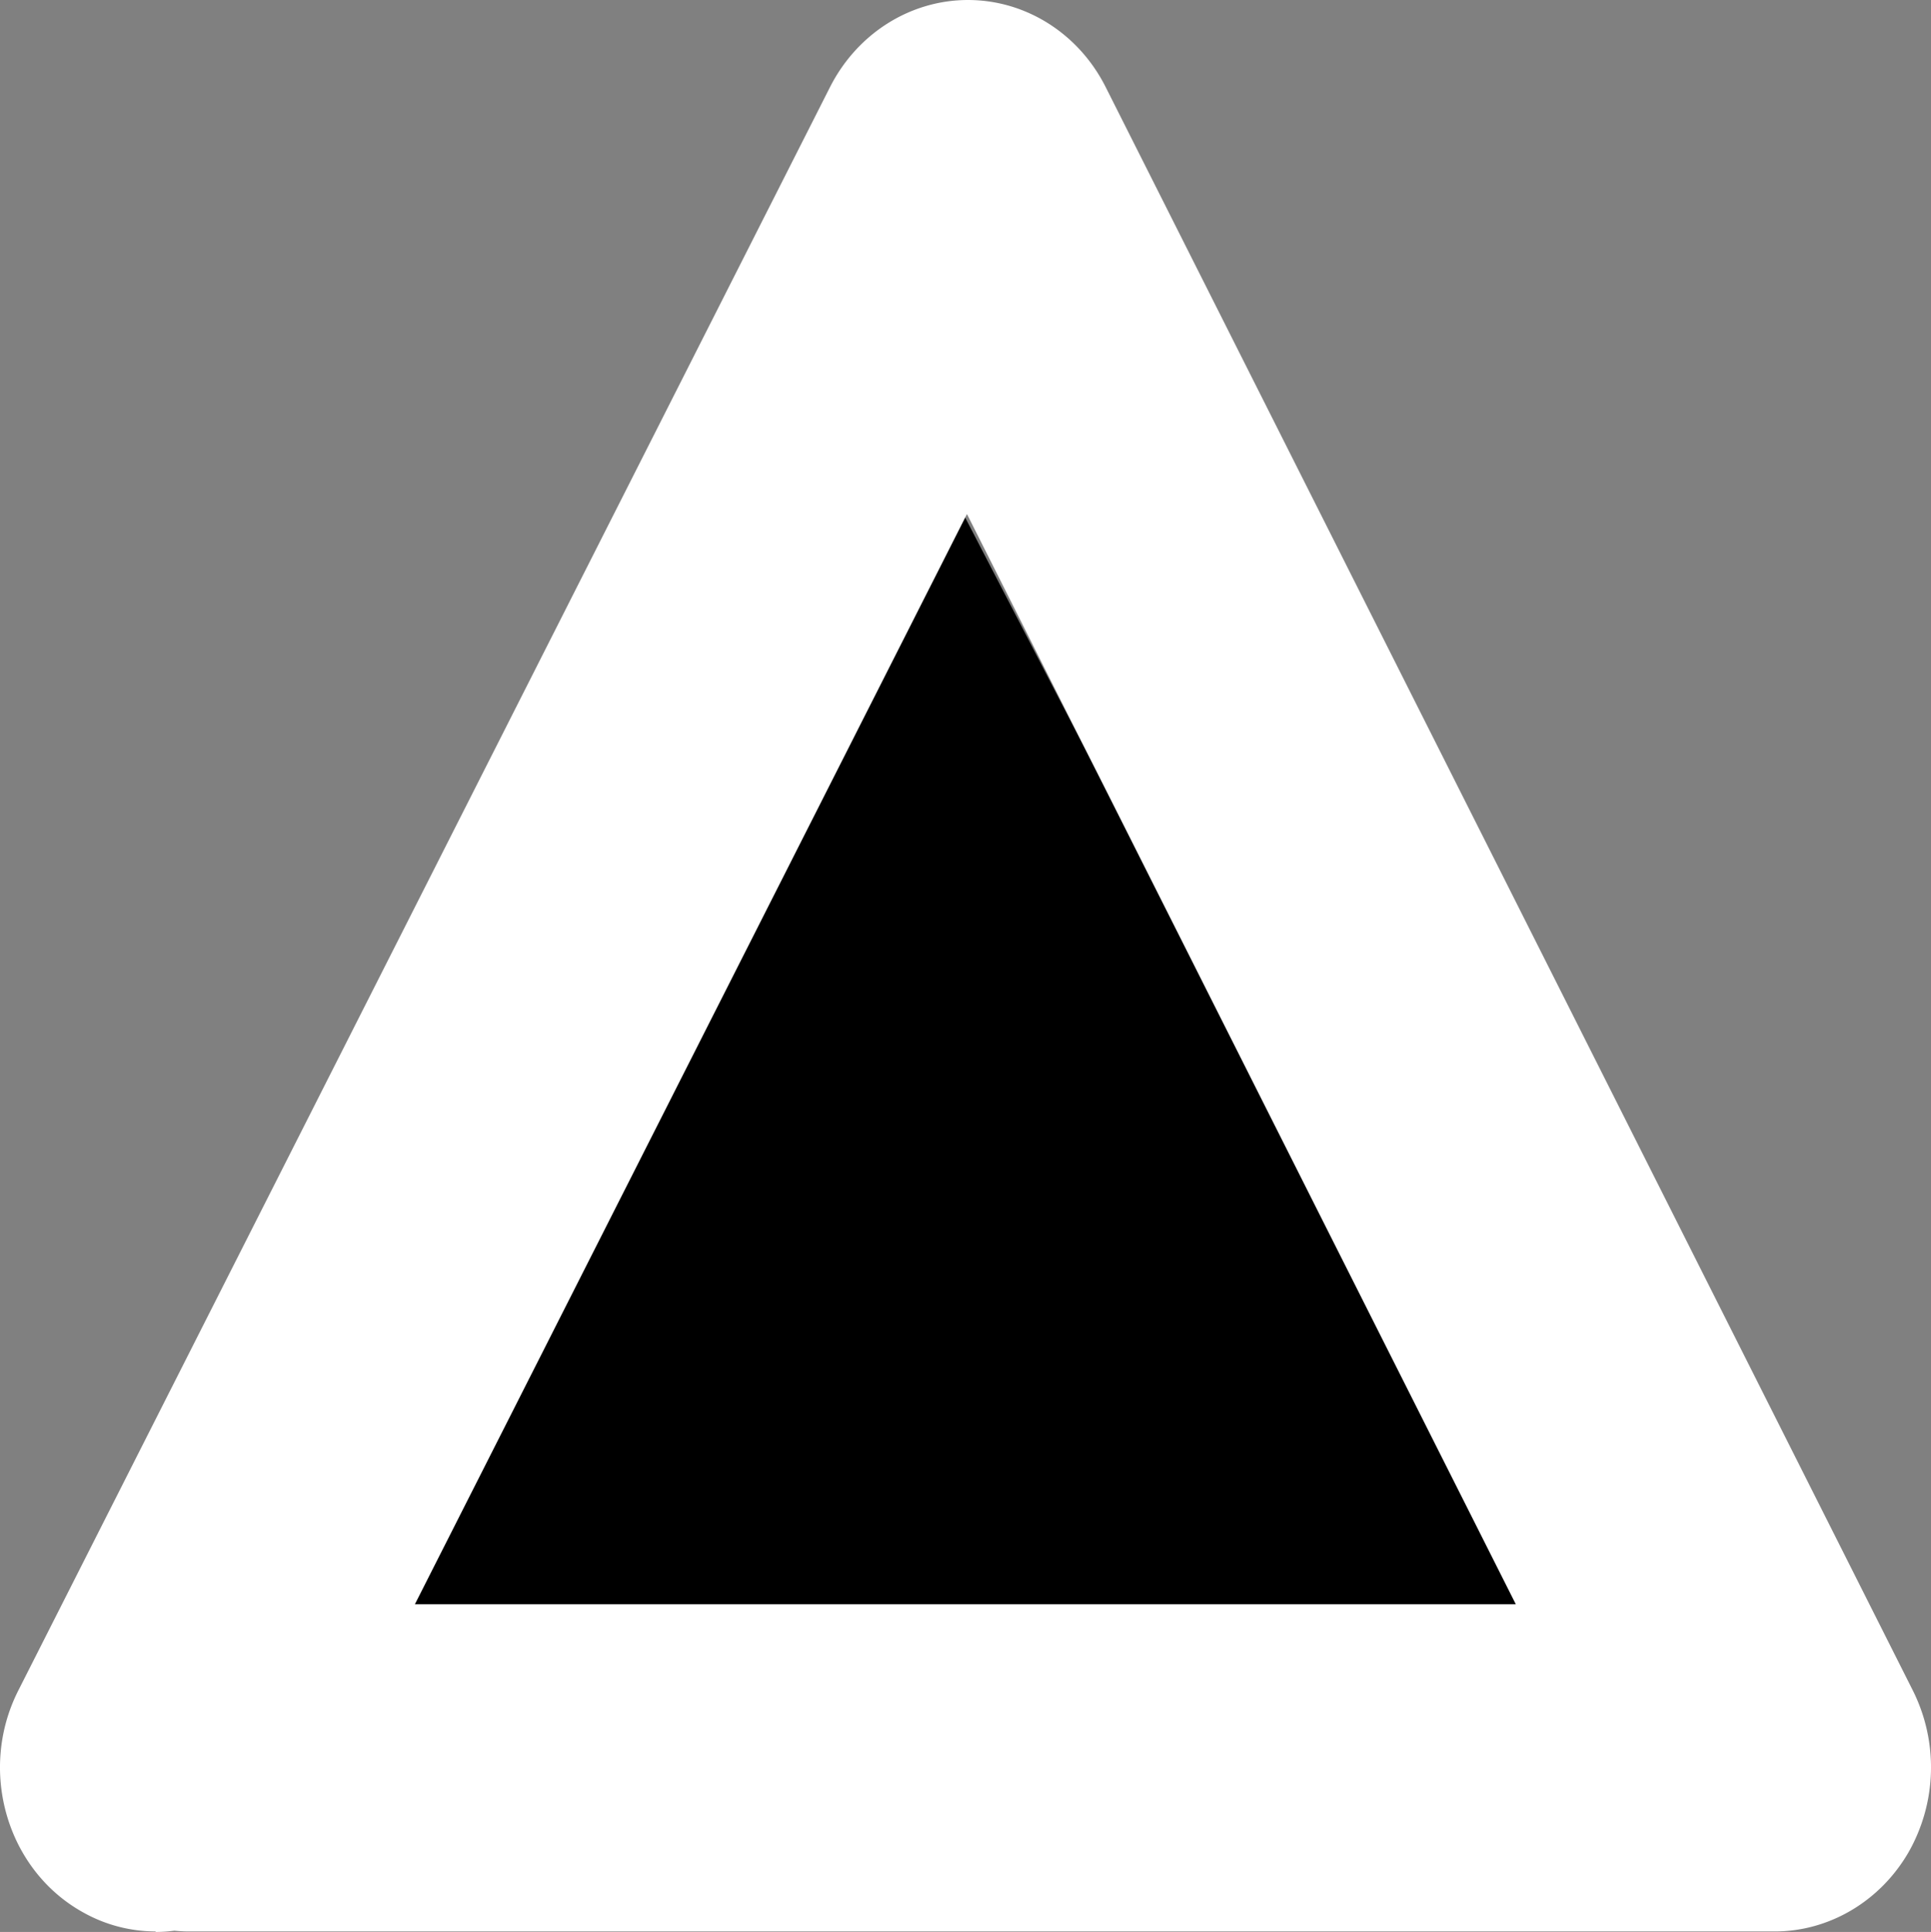
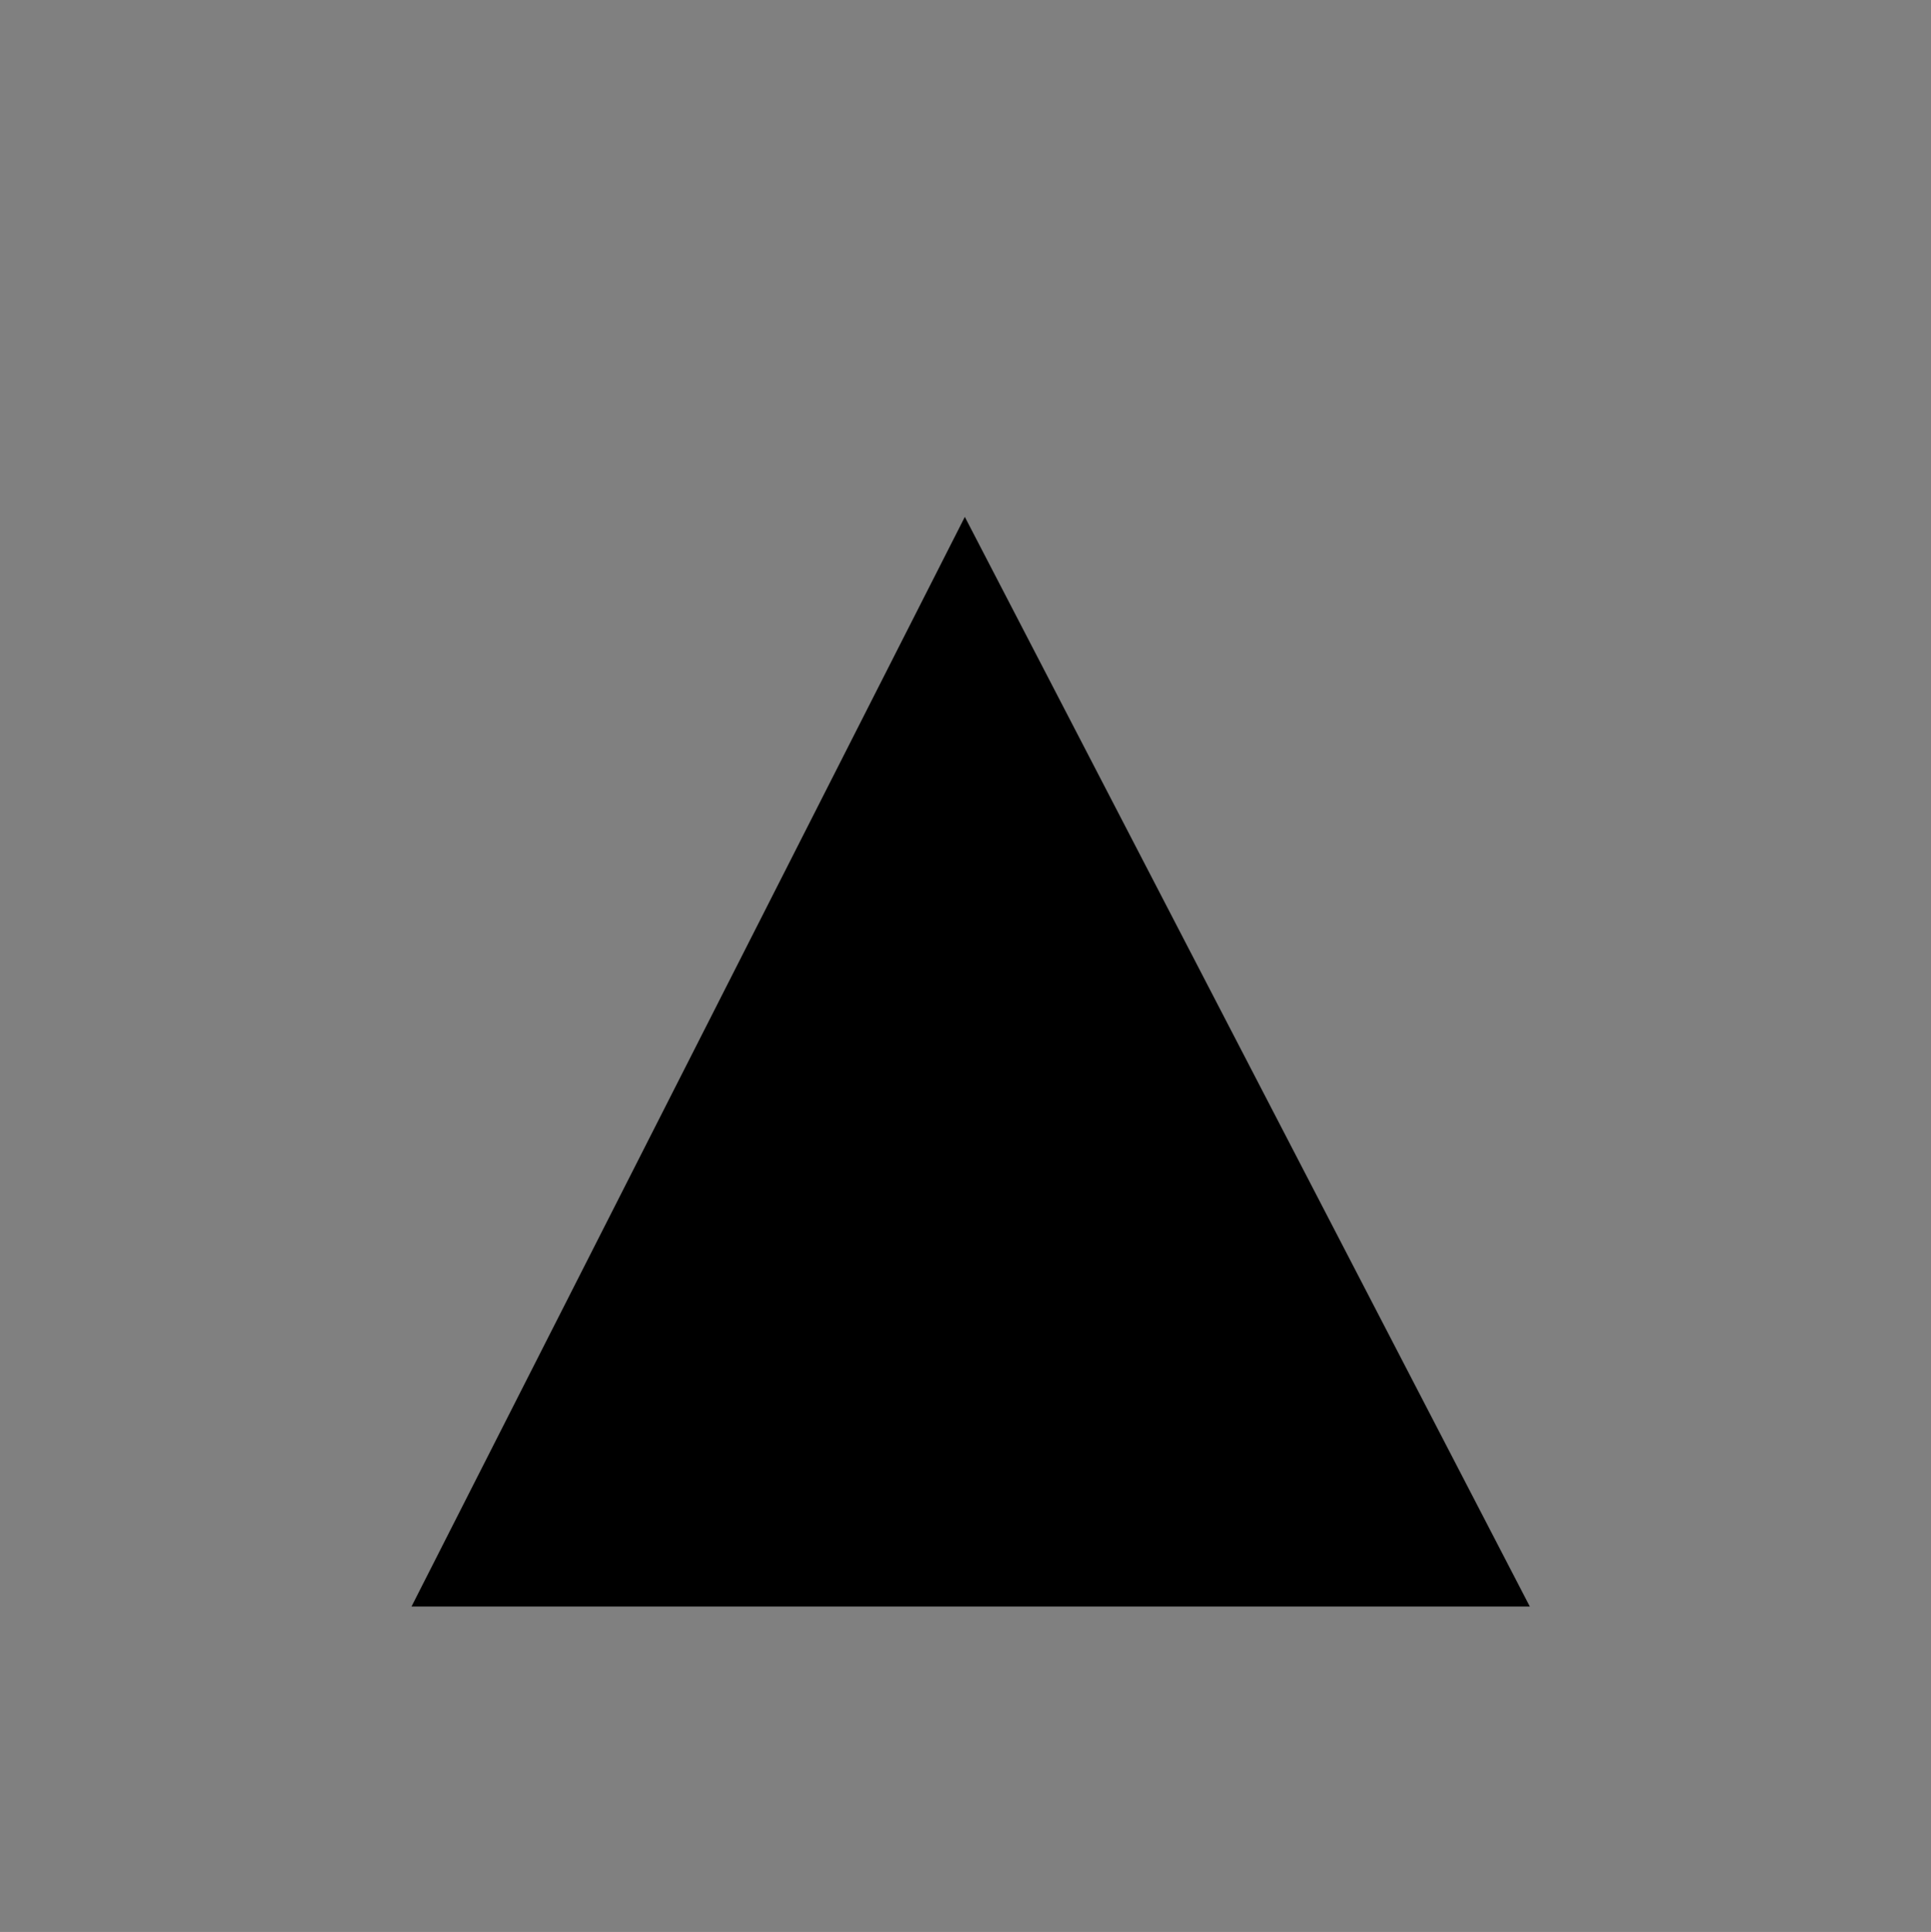
<svg xmlns="http://www.w3.org/2000/svg" id="Component_13_1" data-name="Component 13 – 1" width="578.384" height="578.601" viewBox="0 0 578.384 578.601">
  <rect x="0" y="0" width="578.384" height="578.601" fill="#808080" stroke="none" />
-   <path id="Path_76" data-name="Path 76" d="M183.5,0,352.727,326.334H17.766Z" transform="translate(105.493 154.803)" fill="#000" />
-   <path id="Path_2079" data-name="Path 2079" d="M531.929,0c-16.786,0-32.968,9.528-41.286,26.011L288.752,424.651,124.367,98.148h397.24c25.86,0,46.73-21.928,46.73-49s-20.87-49-46.73-49H46.787C30.454.151,15.179,9.225,6.711,23.894A51.409,51.409,0,0,0,5.35,72.136l241.814,480.3c8.016,16.03,23.895,26.163,41.286,26.163h0c17.241,0,33.12-9.981,41.286-26.011l243.175-480.3c12.1-23.894,3.478-53.686-19.357-66.39A44.435,44.435,0,0,0,531.626.151Z" transform="translate(578.384 578.601) rotate(-180)" fill="#ffffff13" style="mix-blend-mode: luminosity;isolation: isolate" />
+   <path id="Path_76" data-name="Path 76" d="M183.5,0,352.727,326.334H17.766" transform="translate(105.493 154.803)" fill="#000" />
</svg>